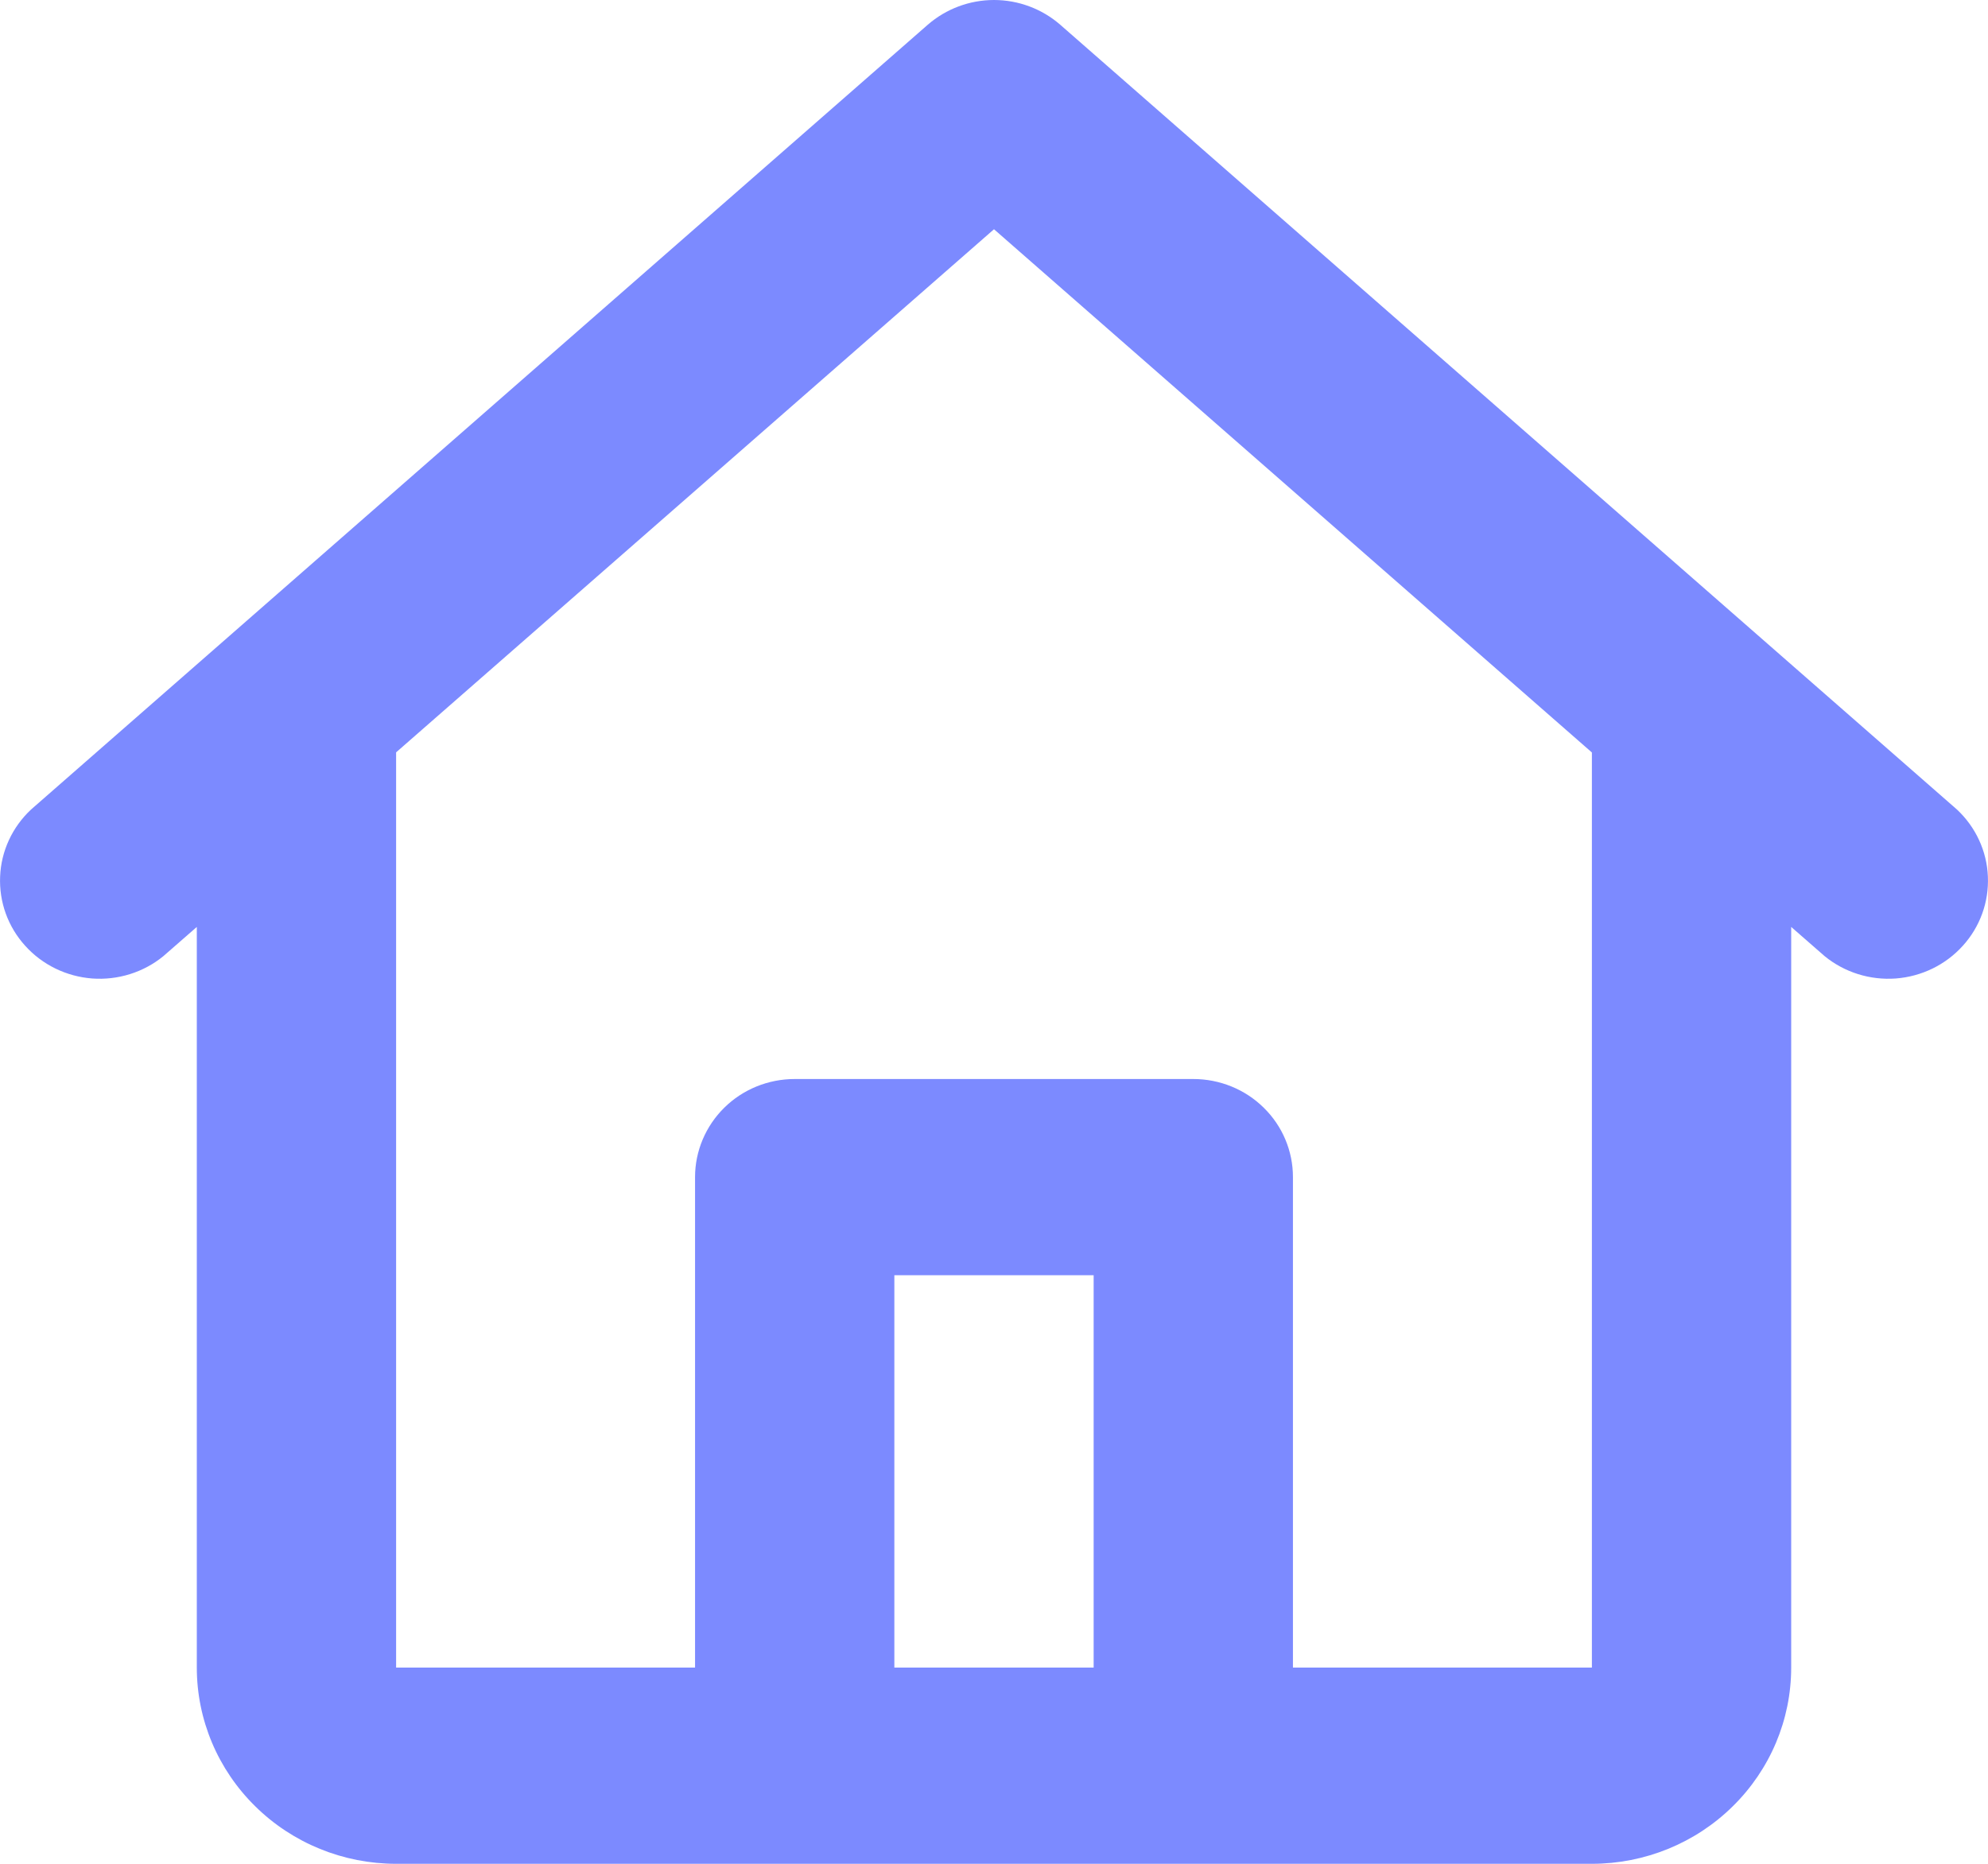
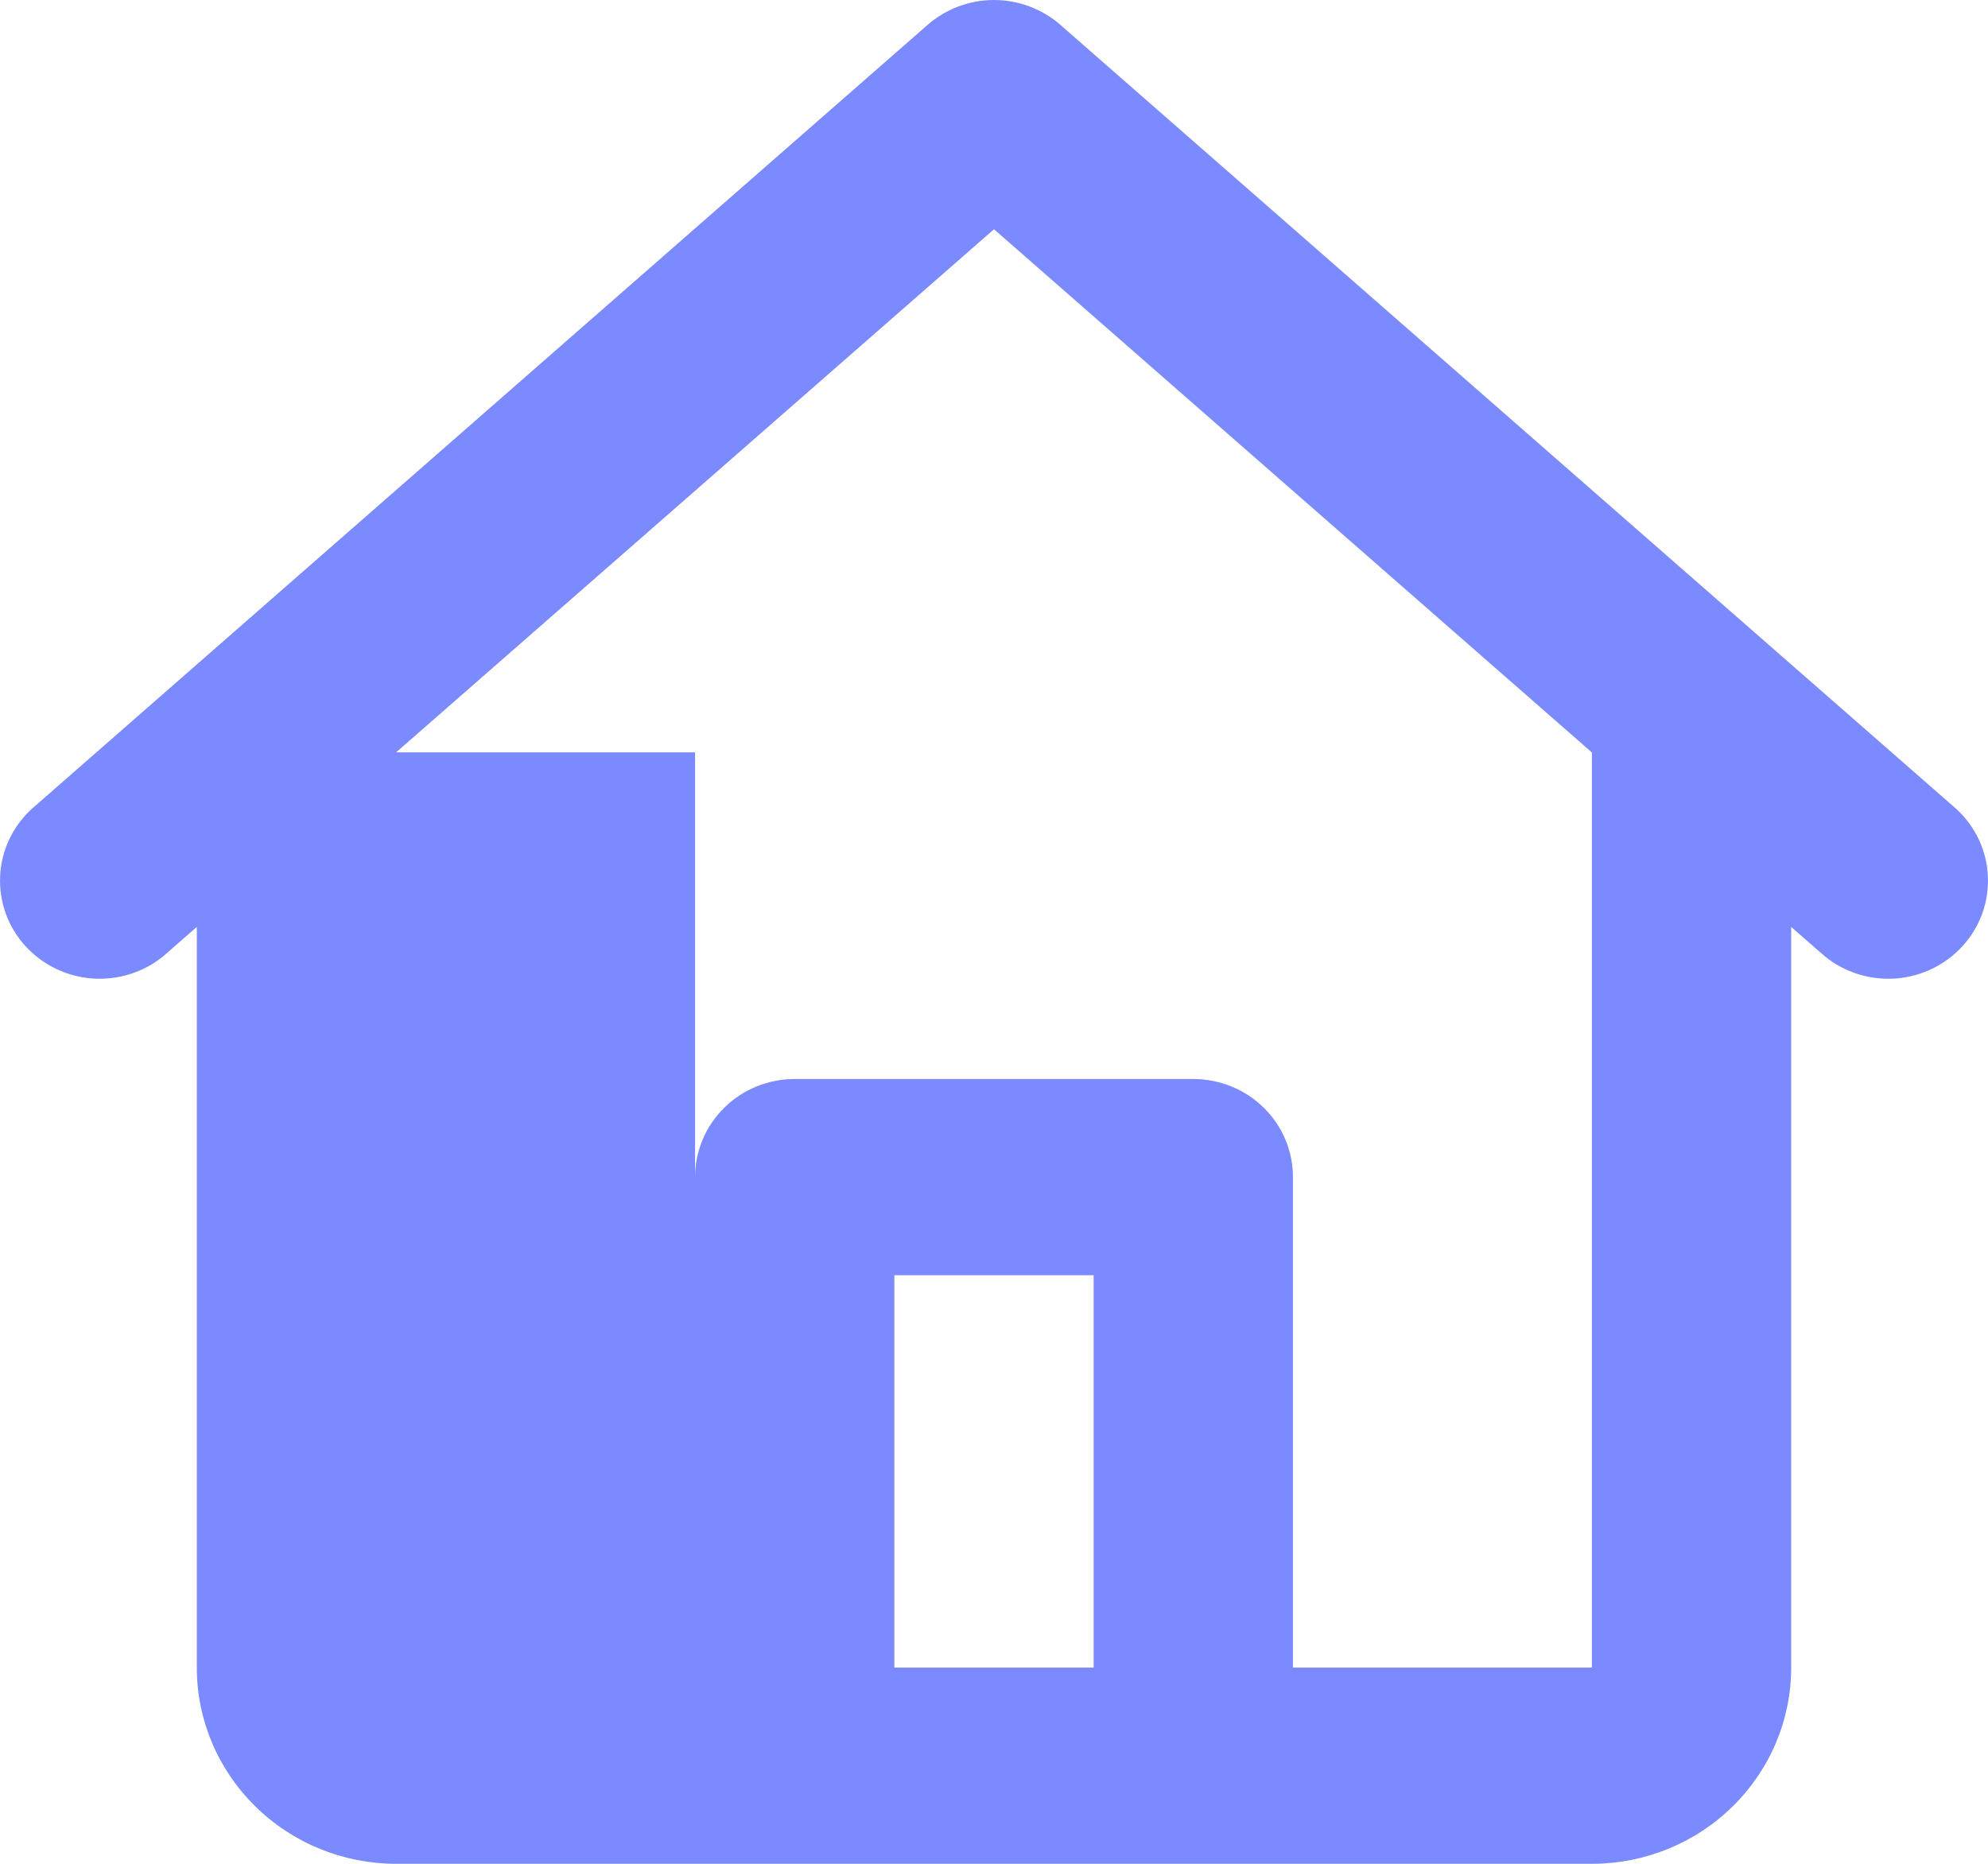
<svg xmlns="http://www.w3.org/2000/svg" width="16" height="15" viewBox="0 0 16 15" fill="none">
-   <path id="Vector" d="M7.467 0.199C7.614 0.071 7.804 0 8 0C8.196 0 8.386 0.071 8.533 0.199L15.75 6.515C15.901 6.656 15.991 6.85 15.999 7.054C16.008 7.259 15.936 7.459 15.797 7.612C15.659 7.765 15.466 7.859 15.258 7.875C15.051 7.89 14.845 7.826 14.685 7.695L14.416 7.46V13.421C14.416 13.84 14.247 14.241 13.946 14.537C13.645 14.834 13.237 15 12.812 15H3.188C2.763 15 2.355 14.834 2.054 14.537C1.753 14.241 1.584 13.84 1.584 13.421V7.46L1.315 7.695C1.155 7.826 0.949 7.89 0.742 7.875C0.534 7.859 0.341 7.765 0.203 7.612C0.064 7.459 -0.008 7.259 0.001 7.054C0.009 6.85 0.099 6.656 0.25 6.515L7.467 0.199ZM3.188 6.055V13.421H5.594V9.473C5.594 9.264 5.679 9.063 5.829 8.915C5.979 8.767 6.183 8.684 6.396 8.684H9.604C9.817 8.684 10.021 8.767 10.171 8.915C10.322 9.063 10.406 9.264 10.406 9.473V13.421H12.812V6.056L8 1.845L3.188 6.055ZM8.802 13.421V10.263H7.198V13.421H8.802Z" fill="#7C8AFF" />
+   <path id="Vector" d="M7.467 0.199C7.614 0.071 7.804 0 8 0C8.196 0 8.386 0.071 8.533 0.199L15.75 6.515C15.901 6.656 15.991 6.85 15.999 7.054C16.008 7.259 15.936 7.459 15.797 7.612C15.659 7.765 15.466 7.859 15.258 7.875C15.051 7.89 14.845 7.826 14.685 7.695L14.416 7.46V13.421C14.416 13.84 14.247 14.241 13.946 14.537C13.645 14.834 13.237 15 12.812 15H3.188C2.763 15 2.355 14.834 2.054 14.537C1.753 14.241 1.584 13.84 1.584 13.421V7.46L1.315 7.695C1.155 7.826 0.949 7.89 0.742 7.875C0.534 7.859 0.341 7.765 0.203 7.612C0.064 7.459 -0.008 7.259 0.001 7.054C0.009 6.85 0.099 6.656 0.25 6.515L7.467 0.199ZM3.188 6.055H5.594V9.473C5.594 9.264 5.679 9.063 5.829 8.915C5.979 8.767 6.183 8.684 6.396 8.684H9.604C9.817 8.684 10.021 8.767 10.171 8.915C10.322 9.063 10.406 9.264 10.406 9.473V13.421H12.812V6.056L8 1.845L3.188 6.055ZM8.802 13.421V10.263H7.198V13.421H8.802Z" fill="#7C8AFF" />
</svg>